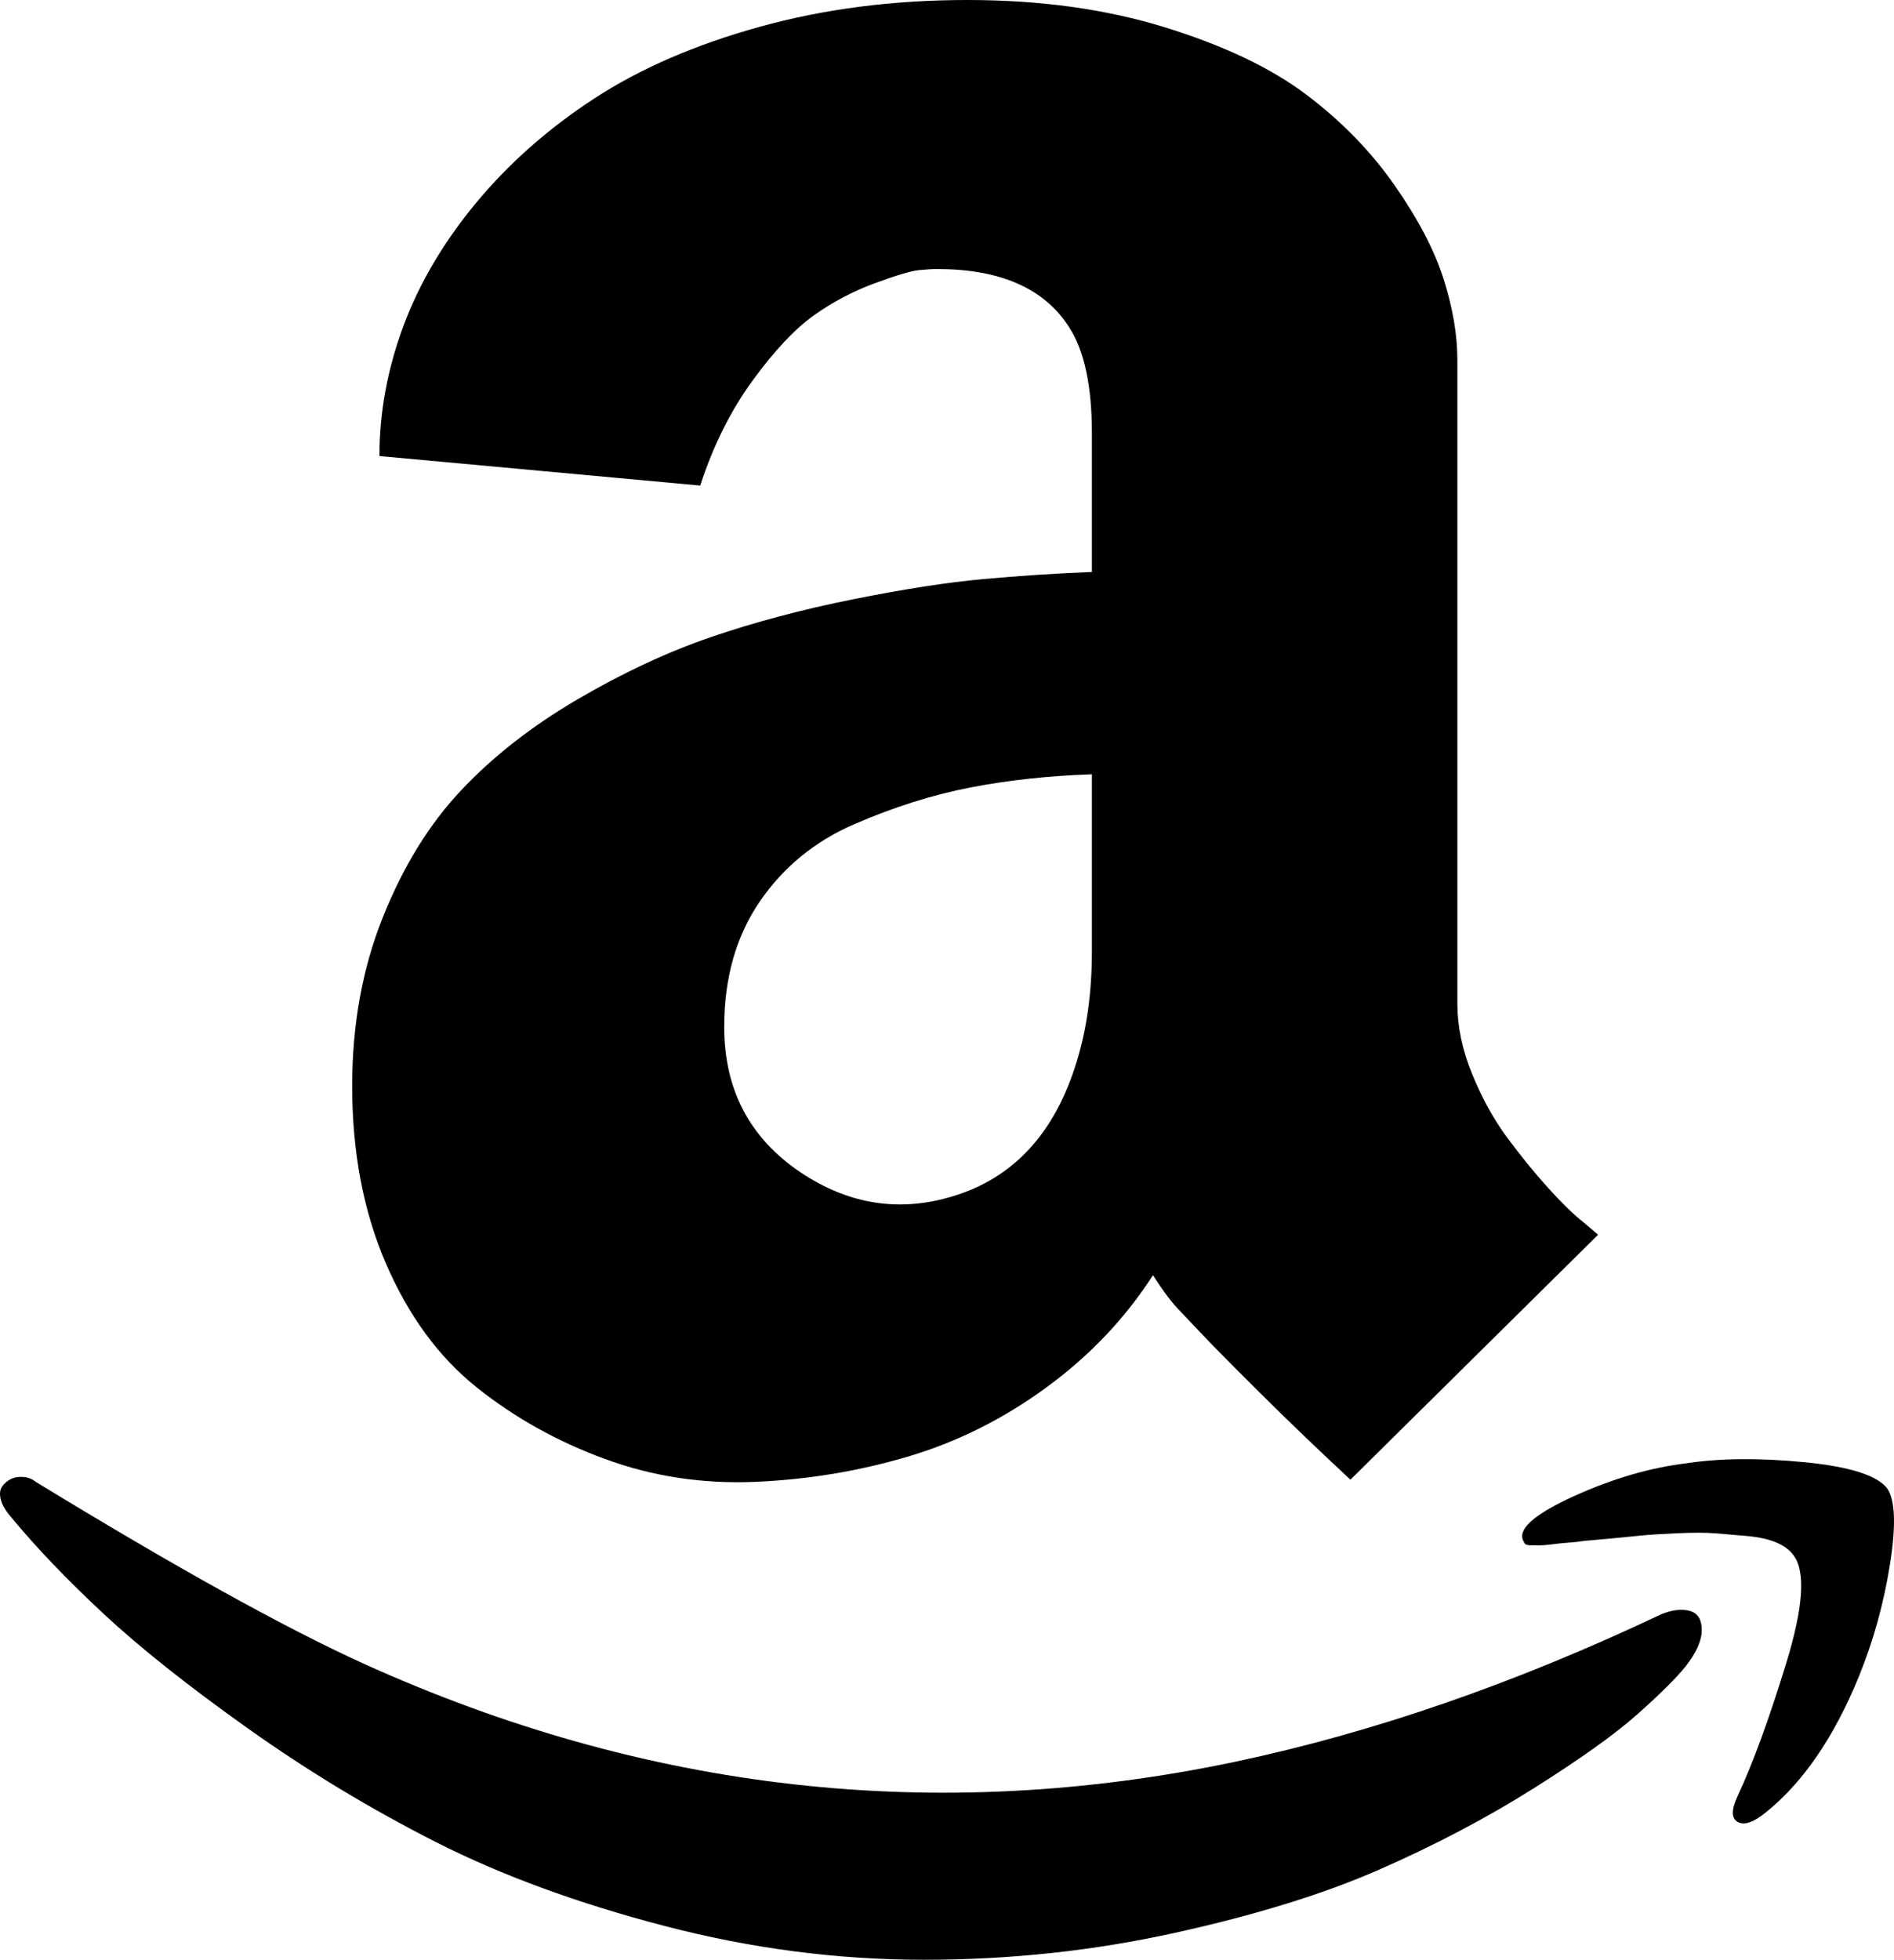
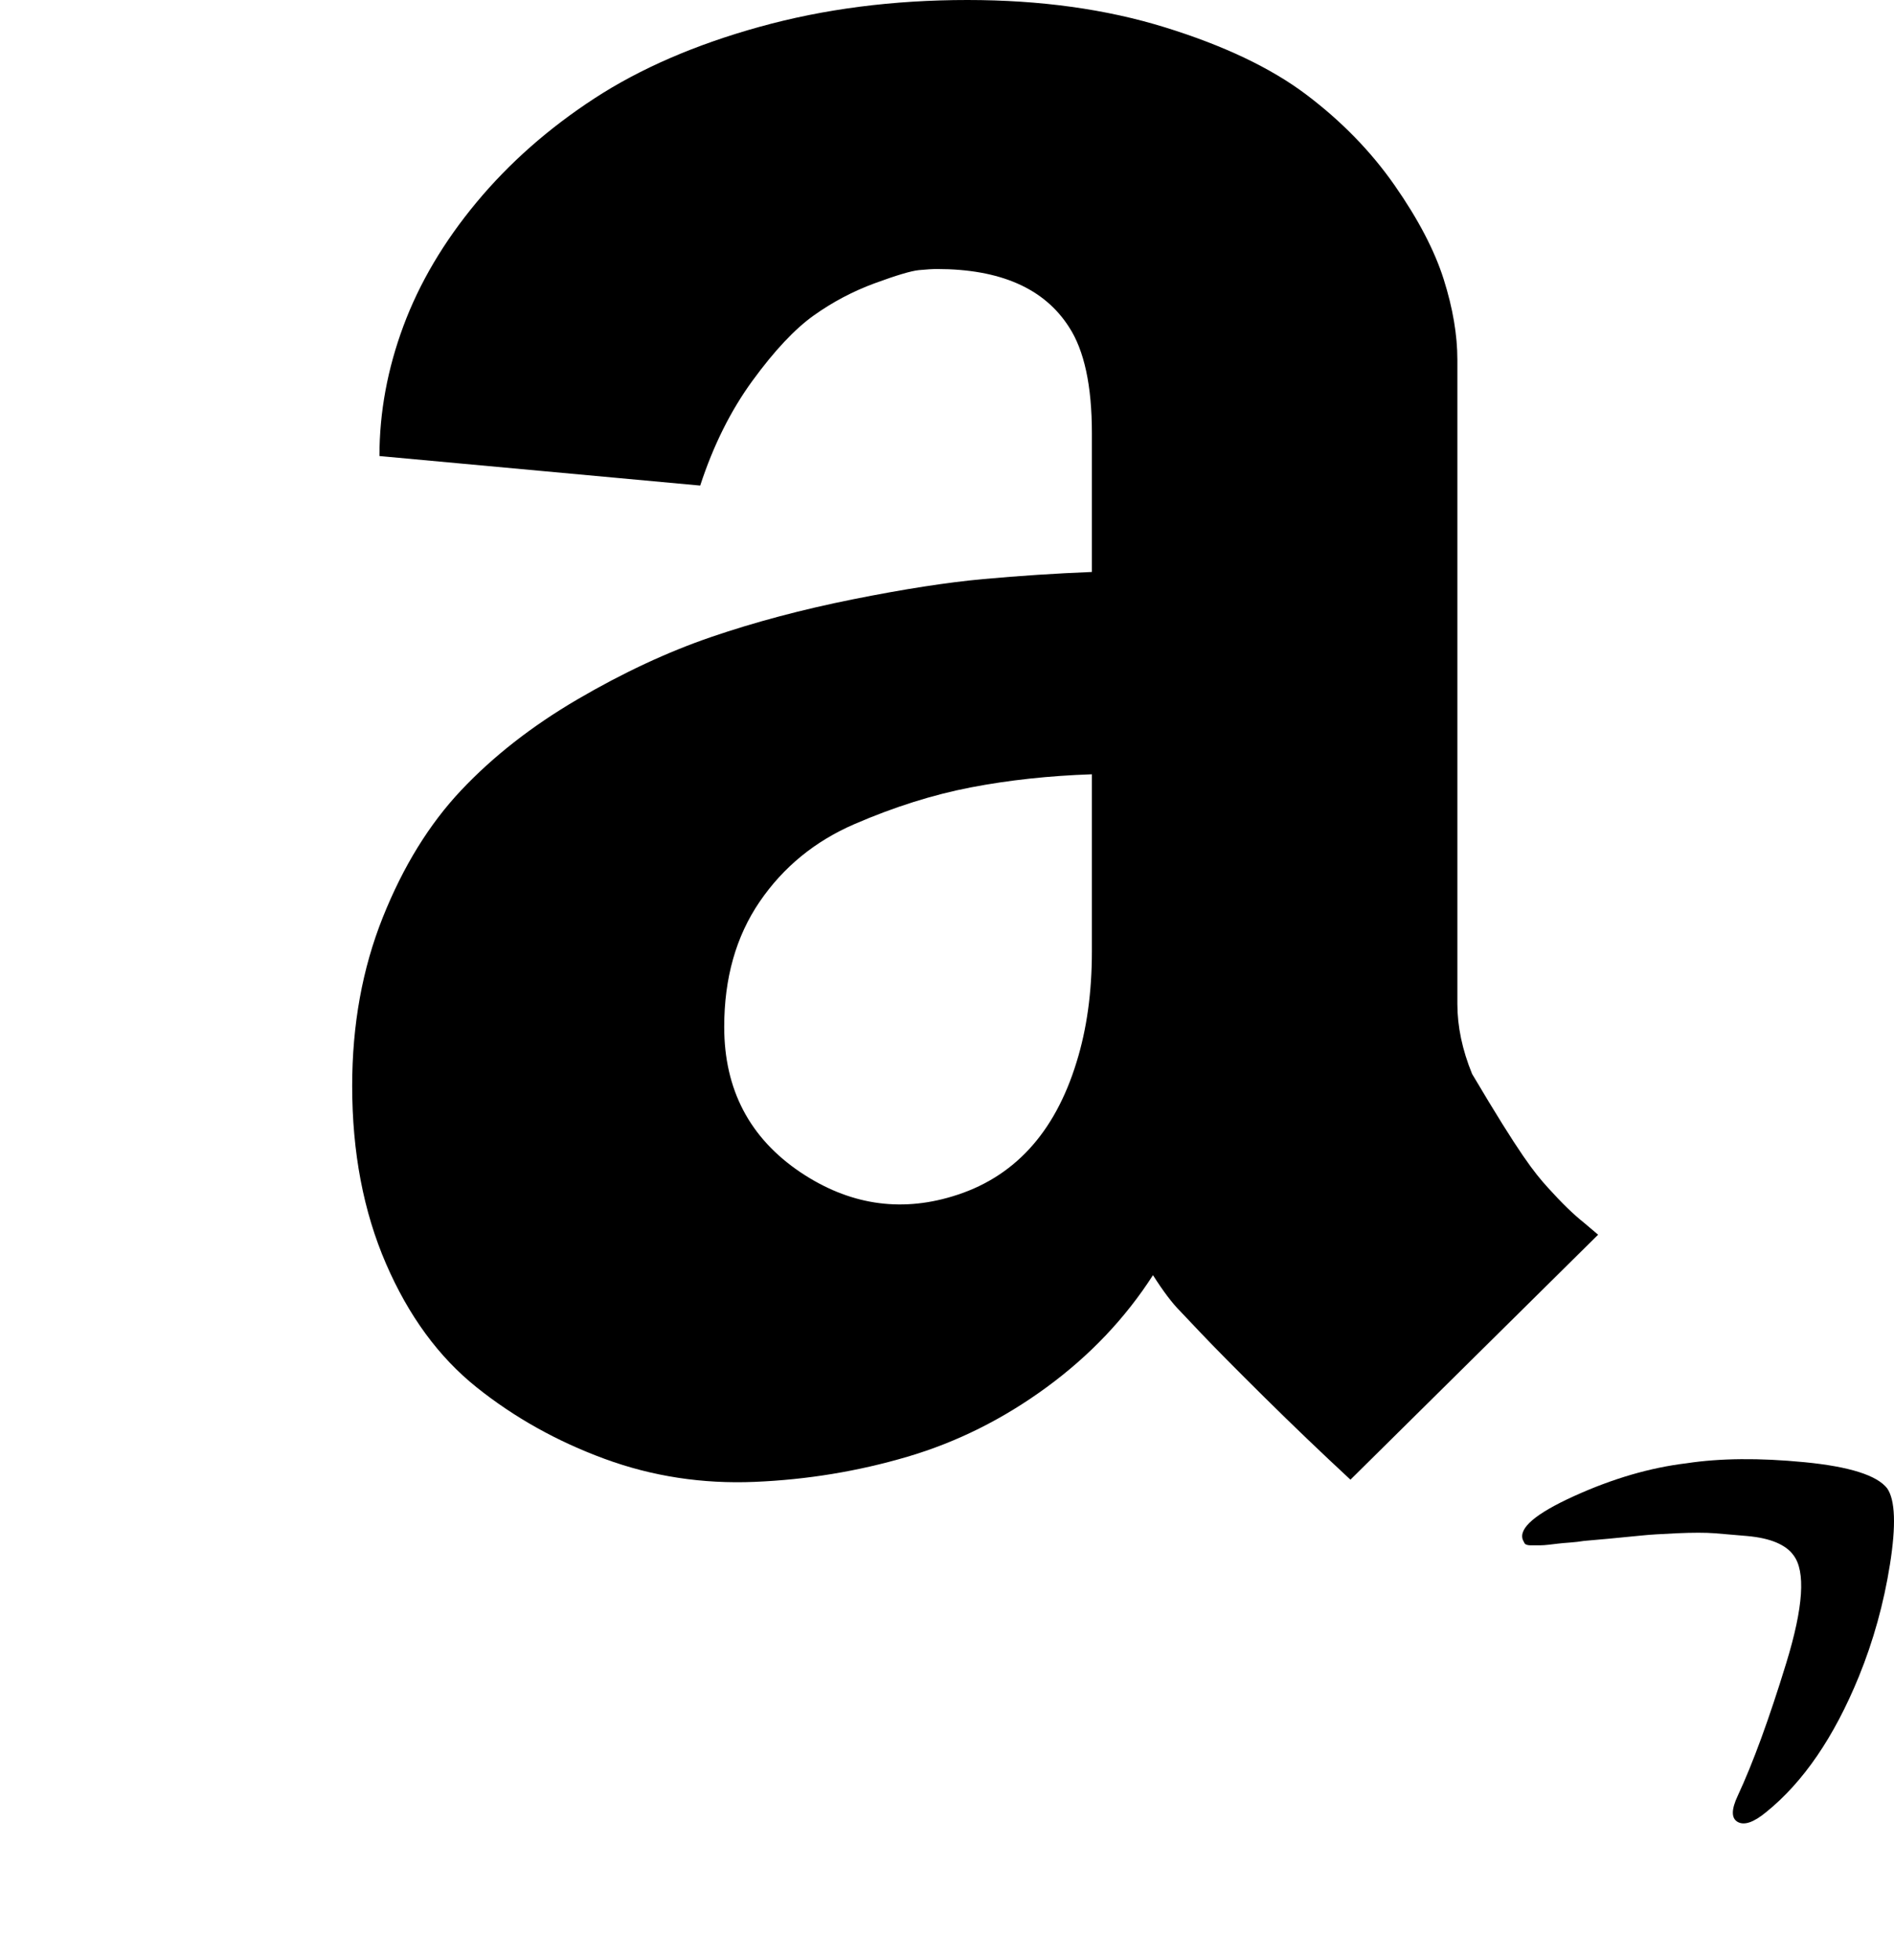
<svg xmlns="http://www.w3.org/2000/svg" viewBox="0 0 175 181" version="1.1">
  <defs />
  <g fill-rule="evenodd">
    <g fill="#000">
-       <path d="M153.508,149.083 C154.516,148.679 155.389,148.578 156.129,148.78 C156.868,148.982 157.237,149.571 157.237,150.547 C157.237,151.524 156.733,152.651 155.725,153.931 C154.852,155.008 153.373,156.473 151.29,158.324 C149.207,160.176 145.998,162.466 141.663,165.193 C137.328,167.92 132.59,170.411 127.449,172.667 C122.308,174.923 115.991,176.876 108.498,178.525 C101.004,180.175 93.293,181 85.363,181 C77.365,181 69.368,179.956 61.371,177.869 C53.373,175.781 46.351,173.206 40.302,170.142 C34.254,167.078 28.458,163.577 22.913,159.638 C17.369,155.698 12.917,152.163 9.556,149.032 C6.196,145.901 3.374,142.955 1.089,140.194 C0.551,139.588 0.215,139.033 0.081,138.528 C-0.054,138.023 -0.02,137.619 0.181,137.316 C0.383,137.013 0.652,136.777 0.988,136.609 C1.324,136.44 1.71,136.373 2.147,136.407 C2.584,136.44 2.97,136.592 3.306,136.861 C16.21,144.739 26.29,150.328 33.548,153.628 C59.691,165.479 86.539,168.509 114.092,162.718 C126.861,160.025 140,155.48 153.508,149.083 Z" />
      <path d="M174.374,137.467 C175.114,138.544 175.198,140.884 174.626,144.487 C174.055,148.089 173.098,151.54 171.754,154.84 C169.469,160.429 166.612,164.604 163.185,167.364 C162.043,168.307 161.169,168.61 160.564,168.273 C159.959,167.937 159.959,167.129 160.564,165.849 C161.975,162.819 163.471,158.729 165.05,153.577 C166.629,148.426 166.848,145.11 165.705,143.628 C165.369,143.157 164.848,142.77 164.143,142.467 C163.437,142.164 162.53,141.962 161.421,141.861 C160.312,141.76 159.321,141.676 158.447,141.608 C157.573,141.541 156.397,141.541 154.919,141.608 C153.44,141.676 152.382,141.743 151.744,141.81 C151.105,141.878 150.063,141.979 148.619,142.113 C147.174,142.248 146.418,142.315 146.35,142.315 C145.947,142.383 145.51,142.433 145.04,142.467 C144.569,142.5 144.2,142.534 143.931,142.568 C143.662,142.601 143.377,142.635 143.074,142.669 C142.772,142.702 142.537,142.719 142.369,142.719 L141.36,142.719 C141.26,142.719 141.159,142.702 141.058,142.669 C140.957,142.635 140.89,142.585 140.856,142.517 L140.705,142.214 C140.302,141.137 141.881,139.79 145.443,138.174 C149.005,136.558 152.466,135.548 155.826,135.144 C158.918,134.673 162.547,134.639 166.713,135.043 C170.88,135.447 173.434,136.255 174.374,137.467 Z" />
-       <path d="M134.657,92.722 C134.657,94.81 135.11,96.964 136.018,99.186 C136.925,101.408 138,103.361 139.244,105.045 C140.487,106.728 141.747,108.277 143.024,109.691 C144.301,111.105 145.41,112.182 146.35,112.923 L147.661,114.034 L124.778,136.659 C122.09,134.168 119.435,131.626 116.814,129.033 C114.193,126.441 112.244,124.471 110.967,123.124 L109.052,121.104 C108.313,120.364 107.473,119.253 106.532,117.771 C103.978,121.744 100.702,125.195 96.703,128.124 C92.705,131.053 88.42,133.191 83.851,134.538 C79.281,135.885 74.576,136.659 69.738,136.861 C64.899,137.063 60.279,136.356 55.877,134.74 C51.475,133.124 47.527,130.919 44.032,128.124 C40.537,125.33 37.749,121.525 35.665,116.711 C33.582,111.896 32.54,106.425 32.54,100.297 C32.54,94.641 33.481,89.456 35.363,84.743 C37.245,80.029 39.664,76.107 42.621,72.976 C45.578,69.845 49.156,67.05 53.357,64.592 C57.557,62.135 61.673,60.216 65.705,58.835 C69.738,57.455 74.106,56.293 78.81,55.35 C83.515,54.408 87.53,53.785 90.857,53.482 C94.183,53.179 97.527,52.96 100.887,52.825 L100.887,39.998 C100.887,35.621 100.181,32.355 98.77,30.2 C96.485,26.631 92.419,24.847 86.572,24.847 C86.169,24.847 85.615,24.881 84.909,24.948 C84.203,25.015 82.843,25.419 80.826,26.16 C78.81,26.901 76.929,27.894 75.181,29.14 C73.434,30.386 71.552,32.389 69.536,35.15 C67.52,37.91 65.907,41.142 64.697,44.846 L35.06,42.119 C35.06,38.079 35.8,34.072 37.278,30.099 C38.757,26.126 41.008,22.322 44.032,18.686 C47.056,15.05 50.685,11.851 54.919,9.09 C59.153,6.33 64.244,4.124 70.191,2.475 C76.139,0.825 82.54,0 89.395,0 C96.115,0 102.197,0.842 107.641,2.525 C113.084,4.209 117.436,6.279 120.695,8.737 C123.955,11.195 126.676,13.989 128.861,17.12 C131.045,20.251 132.557,23.147 133.397,25.807 C134.237,28.466 134.657,30.941 134.657,33.23 L134.657,92.722 Z M66.915,94.843 C66.915,100.634 69.267,105.112 73.972,108.277 C78.407,111.24 83.078,111.98 87.984,110.499 C93.629,108.815 97.459,104.674 99.476,98.075 C100.416,95.045 100.887,91.645 100.887,87.874 L100.887,71.511 C96.922,71.646 93.192,72.05 89.697,72.723 C86.203,73.397 82.624,74.524 78.961,76.107 C75.299,77.689 72.375,80.08 70.191,83.278 C68.007,86.477 66.915,90.332 66.915,94.843 Z" />
+       <path d="M134.657,92.722 C134.657,94.81 135.11,96.964 136.018,99.186 C140.487,106.728 141.747,108.277 143.024,109.691 C144.301,111.105 145.41,112.182 146.35,112.923 L147.661,114.034 L124.778,136.659 C122.09,134.168 119.435,131.626 116.814,129.033 C114.193,126.441 112.244,124.471 110.967,123.124 L109.052,121.104 C108.313,120.364 107.473,119.253 106.532,117.771 C103.978,121.744 100.702,125.195 96.703,128.124 C92.705,131.053 88.42,133.191 83.851,134.538 C79.281,135.885 74.576,136.659 69.738,136.861 C64.899,137.063 60.279,136.356 55.877,134.74 C51.475,133.124 47.527,130.919 44.032,128.124 C40.537,125.33 37.749,121.525 35.665,116.711 C33.582,111.896 32.54,106.425 32.54,100.297 C32.54,94.641 33.481,89.456 35.363,84.743 C37.245,80.029 39.664,76.107 42.621,72.976 C45.578,69.845 49.156,67.05 53.357,64.592 C57.557,62.135 61.673,60.216 65.705,58.835 C69.738,57.455 74.106,56.293 78.81,55.35 C83.515,54.408 87.53,53.785 90.857,53.482 C94.183,53.179 97.527,52.96 100.887,52.825 L100.887,39.998 C100.887,35.621 100.181,32.355 98.77,30.2 C96.485,26.631 92.419,24.847 86.572,24.847 C86.169,24.847 85.615,24.881 84.909,24.948 C84.203,25.015 82.843,25.419 80.826,26.16 C78.81,26.901 76.929,27.894 75.181,29.14 C73.434,30.386 71.552,32.389 69.536,35.15 C67.52,37.91 65.907,41.142 64.697,44.846 L35.06,42.119 C35.06,38.079 35.8,34.072 37.278,30.099 C38.757,26.126 41.008,22.322 44.032,18.686 C47.056,15.05 50.685,11.851 54.919,9.09 C59.153,6.33 64.244,4.124 70.191,2.475 C76.139,0.825 82.54,0 89.395,0 C96.115,0 102.197,0.842 107.641,2.525 C113.084,4.209 117.436,6.279 120.695,8.737 C123.955,11.195 126.676,13.989 128.861,17.12 C131.045,20.251 132.557,23.147 133.397,25.807 C134.237,28.466 134.657,30.941 134.657,33.23 L134.657,92.722 Z M66.915,94.843 C66.915,100.634 69.267,105.112 73.972,108.277 C78.407,111.24 83.078,111.98 87.984,110.499 C93.629,108.815 97.459,104.674 99.476,98.075 C100.416,95.045 100.887,91.645 100.887,87.874 L100.887,71.511 C96.922,71.646 93.192,72.05 89.697,72.723 C86.203,73.397 82.624,74.524 78.961,76.107 C75.299,77.689 72.375,80.08 70.191,83.278 C68.007,86.477 66.915,90.332 66.915,94.843 Z" />
    </g>
  </g>
</svg>